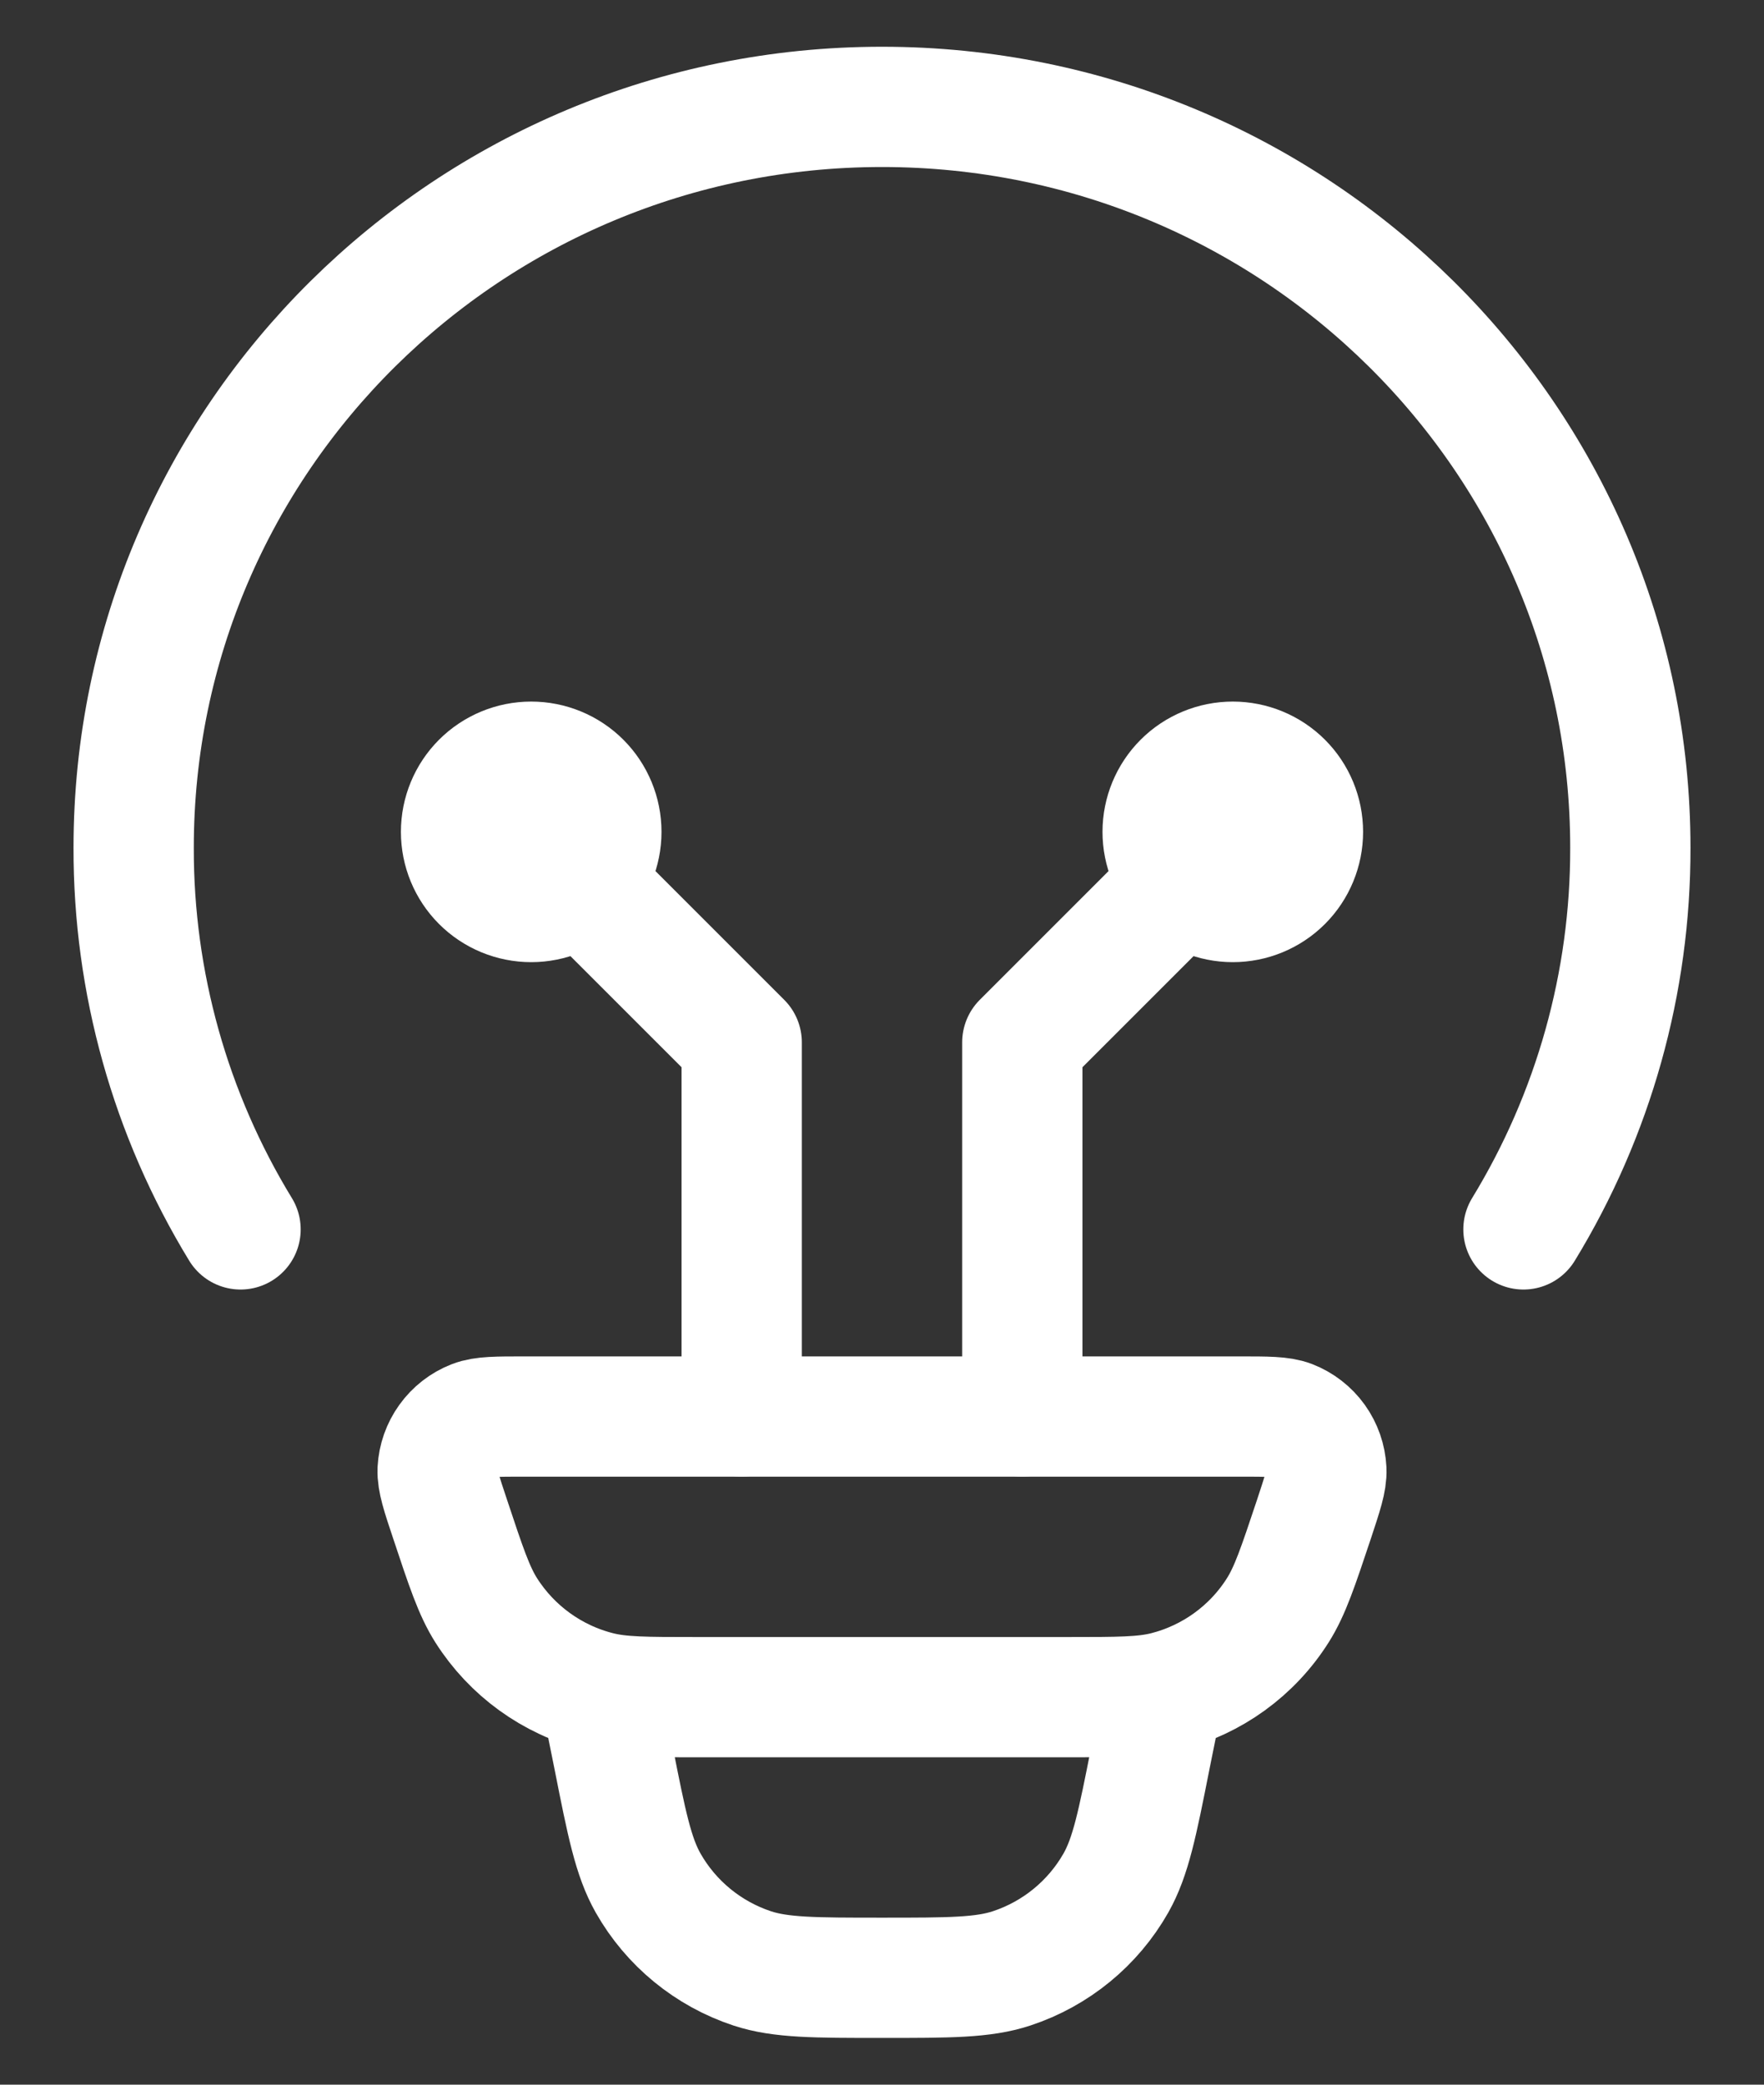
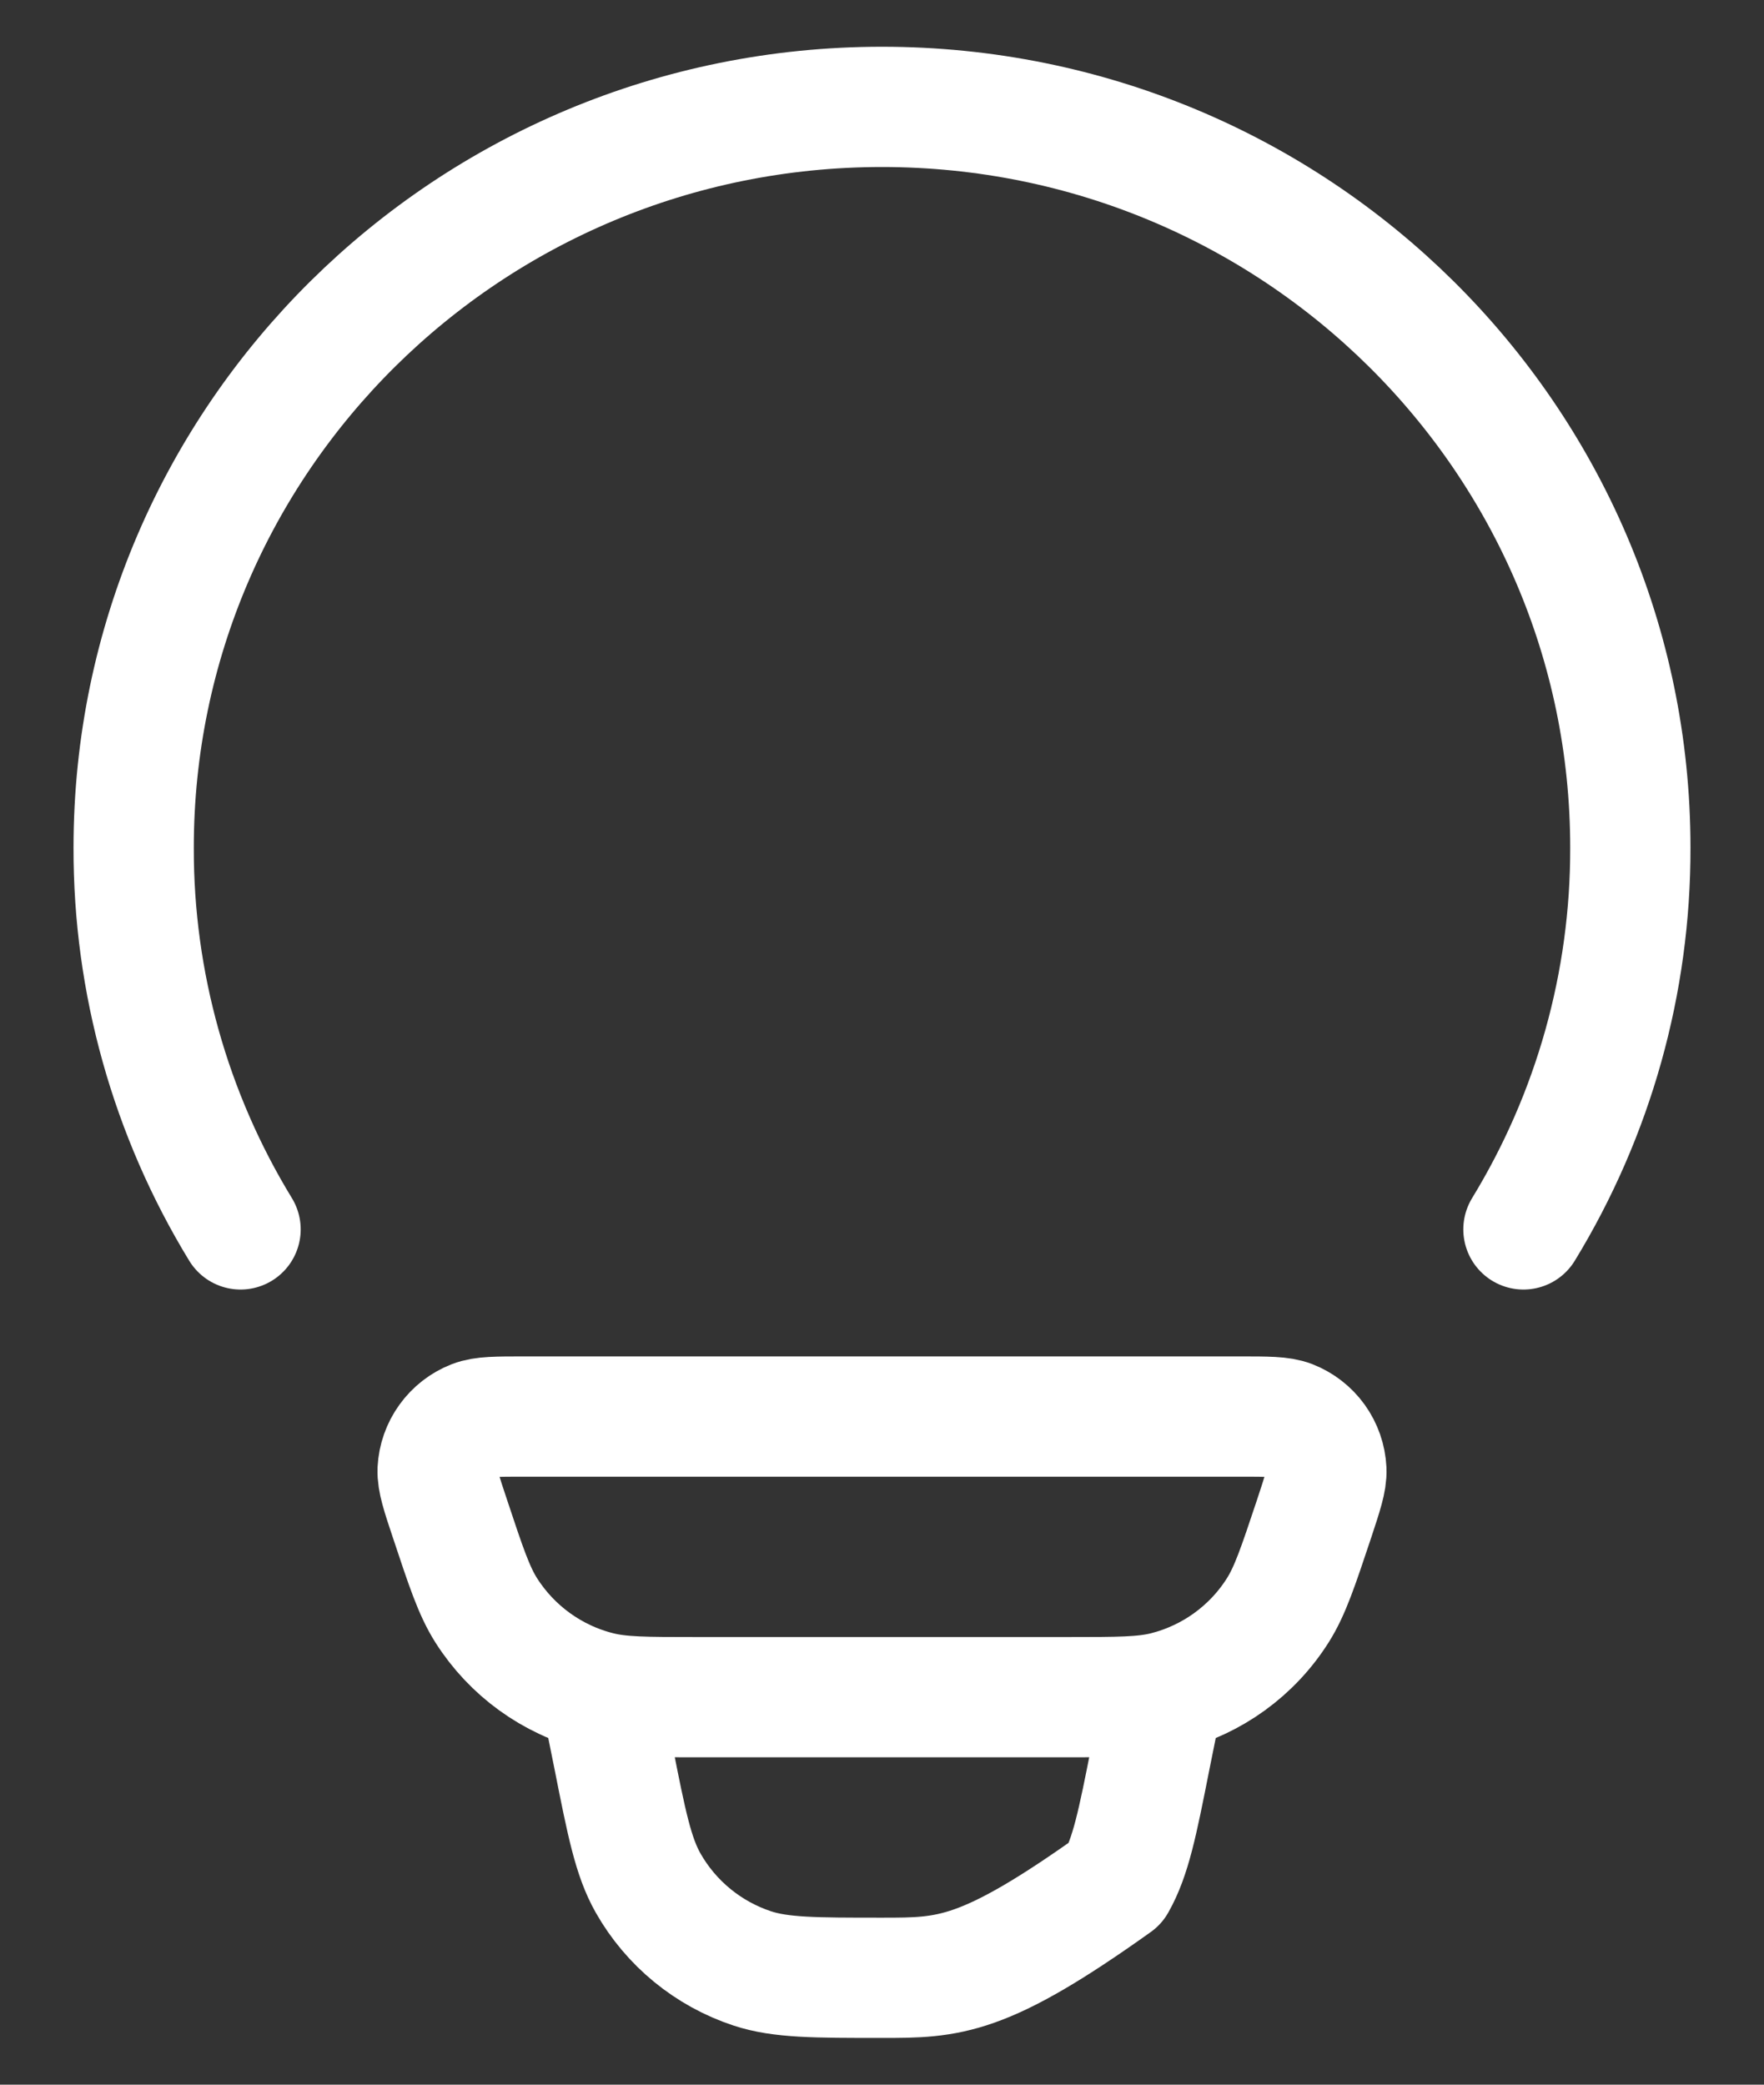
<svg xmlns="http://www.w3.org/2000/svg" width="22" height="26" viewBox="0 0 22 26" fill="none">
  <rect x="0" y="0" width="22" height="26" fill="#333333" stroke="none" />
-   <path d="M3 15.333C2.125 13.9 1.663 12.252 1.667 10.572C1.667 5.469 5.846 1.333 11 1.333C16.154 1.333 20.333 5.469 20.333 10.572C20.337 12.252 19.875 13.9 19 15.333M14.5 21.167L14.348 21.921C14.185 22.746 14.102 23.158 13.917 23.485C13.631 23.988 13.168 24.367 12.618 24.549C12.262 24.667 11.84 24.667 11 24.667C10.16 24.667 9.738 24.667 9.382 24.55C8.832 24.368 8.369 23.989 8.083 23.485C7.898 23.158 7.815 22.746 7.652 21.921L7.5 21.167M5.614 18.948C5.506 18.626 5.453 18.463 5.458 18.333C5.465 18.198 5.511 18.067 5.59 17.958C5.669 17.848 5.778 17.763 5.904 17.714C6.025 17.667 6.196 17.667 6.534 17.667H15.466C15.806 17.667 15.975 17.667 16.096 17.713C16.222 17.762 16.332 17.847 16.411 17.957C16.49 18.067 16.535 18.197 16.542 18.333C16.548 18.463 16.494 18.624 16.387 18.948C16.188 19.544 16.089 19.842 15.936 20.084C15.617 20.589 15.116 20.951 14.536 21.098C14.259 21.167 13.946 21.167 13.319 21.167H8.681C8.054 21.167 7.74 21.167 7.464 21.097C6.885 20.951 6.384 20.588 6.064 20.084C5.911 19.842 5.812 19.544 5.614 18.948Z" stroke="white" stroke-width="1.5" stroke-linecap="round" stroke-linejoin="round" />
-   <path d="M6.625 10.375L9.25 13V17.667M15.375 10.375L12.75 13V17.667M6.625 11.25C6.857 11.25 7.08 11.158 7.244 10.994C7.408 10.83 7.5 10.607 7.5 10.375C7.5 10.143 7.408 9.92 7.244 9.756C7.08 9.592 6.857 9.5 6.625 9.5C6.393 9.5 6.17 9.592 6.006 9.756C5.842 9.92 5.75 10.143 5.75 10.375C5.75 10.607 5.842 10.83 6.006 10.994C6.17 11.158 6.393 11.25 6.625 11.25ZM15.375 11.25C15.143 11.25 14.92 11.158 14.756 10.994C14.592 10.83 14.5 10.607 14.5 10.375C14.5 10.143 14.592 9.92 14.756 9.756C14.92 9.592 15.143 9.5 15.375 9.5C15.607 9.5 15.83 9.592 15.994 9.756C16.158 9.92 16.25 10.143 16.25 10.375C16.25 10.607 16.158 10.83 15.994 10.994C15.83 11.158 15.607 11.25 15.375 11.25Z" stroke="white" stroke-width="1.5" stroke-linecap="round" stroke-linejoin="round" />
+   <path d="M3 15.333C2.125 13.9 1.663 12.252 1.667 10.572C1.667 5.469 5.846 1.333 11 1.333C16.154 1.333 20.333 5.469 20.333 10.572C20.337 12.252 19.875 13.9 19 15.333M14.5 21.167L14.348 21.921C14.185 22.746 14.102 23.158 13.917 23.485C12.262 24.667 11.84 24.667 11 24.667C10.16 24.667 9.738 24.667 9.382 24.55C8.832 24.368 8.369 23.989 8.083 23.485C7.898 23.158 7.815 22.746 7.652 21.921L7.5 21.167M5.614 18.948C5.506 18.626 5.453 18.463 5.458 18.333C5.465 18.198 5.511 18.067 5.59 17.958C5.669 17.848 5.778 17.763 5.904 17.714C6.025 17.667 6.196 17.667 6.534 17.667H15.466C15.806 17.667 15.975 17.667 16.096 17.713C16.222 17.762 16.332 17.847 16.411 17.957C16.49 18.067 16.535 18.197 16.542 18.333C16.548 18.463 16.494 18.624 16.387 18.948C16.188 19.544 16.089 19.842 15.936 20.084C15.617 20.589 15.116 20.951 14.536 21.098C14.259 21.167 13.946 21.167 13.319 21.167H8.681C8.054 21.167 7.74 21.167 7.464 21.097C6.885 20.951 6.384 20.588 6.064 20.084C5.911 19.842 5.812 19.544 5.614 18.948Z" stroke="white" stroke-width="1.5" stroke-linecap="round" stroke-linejoin="round" />
</svg>